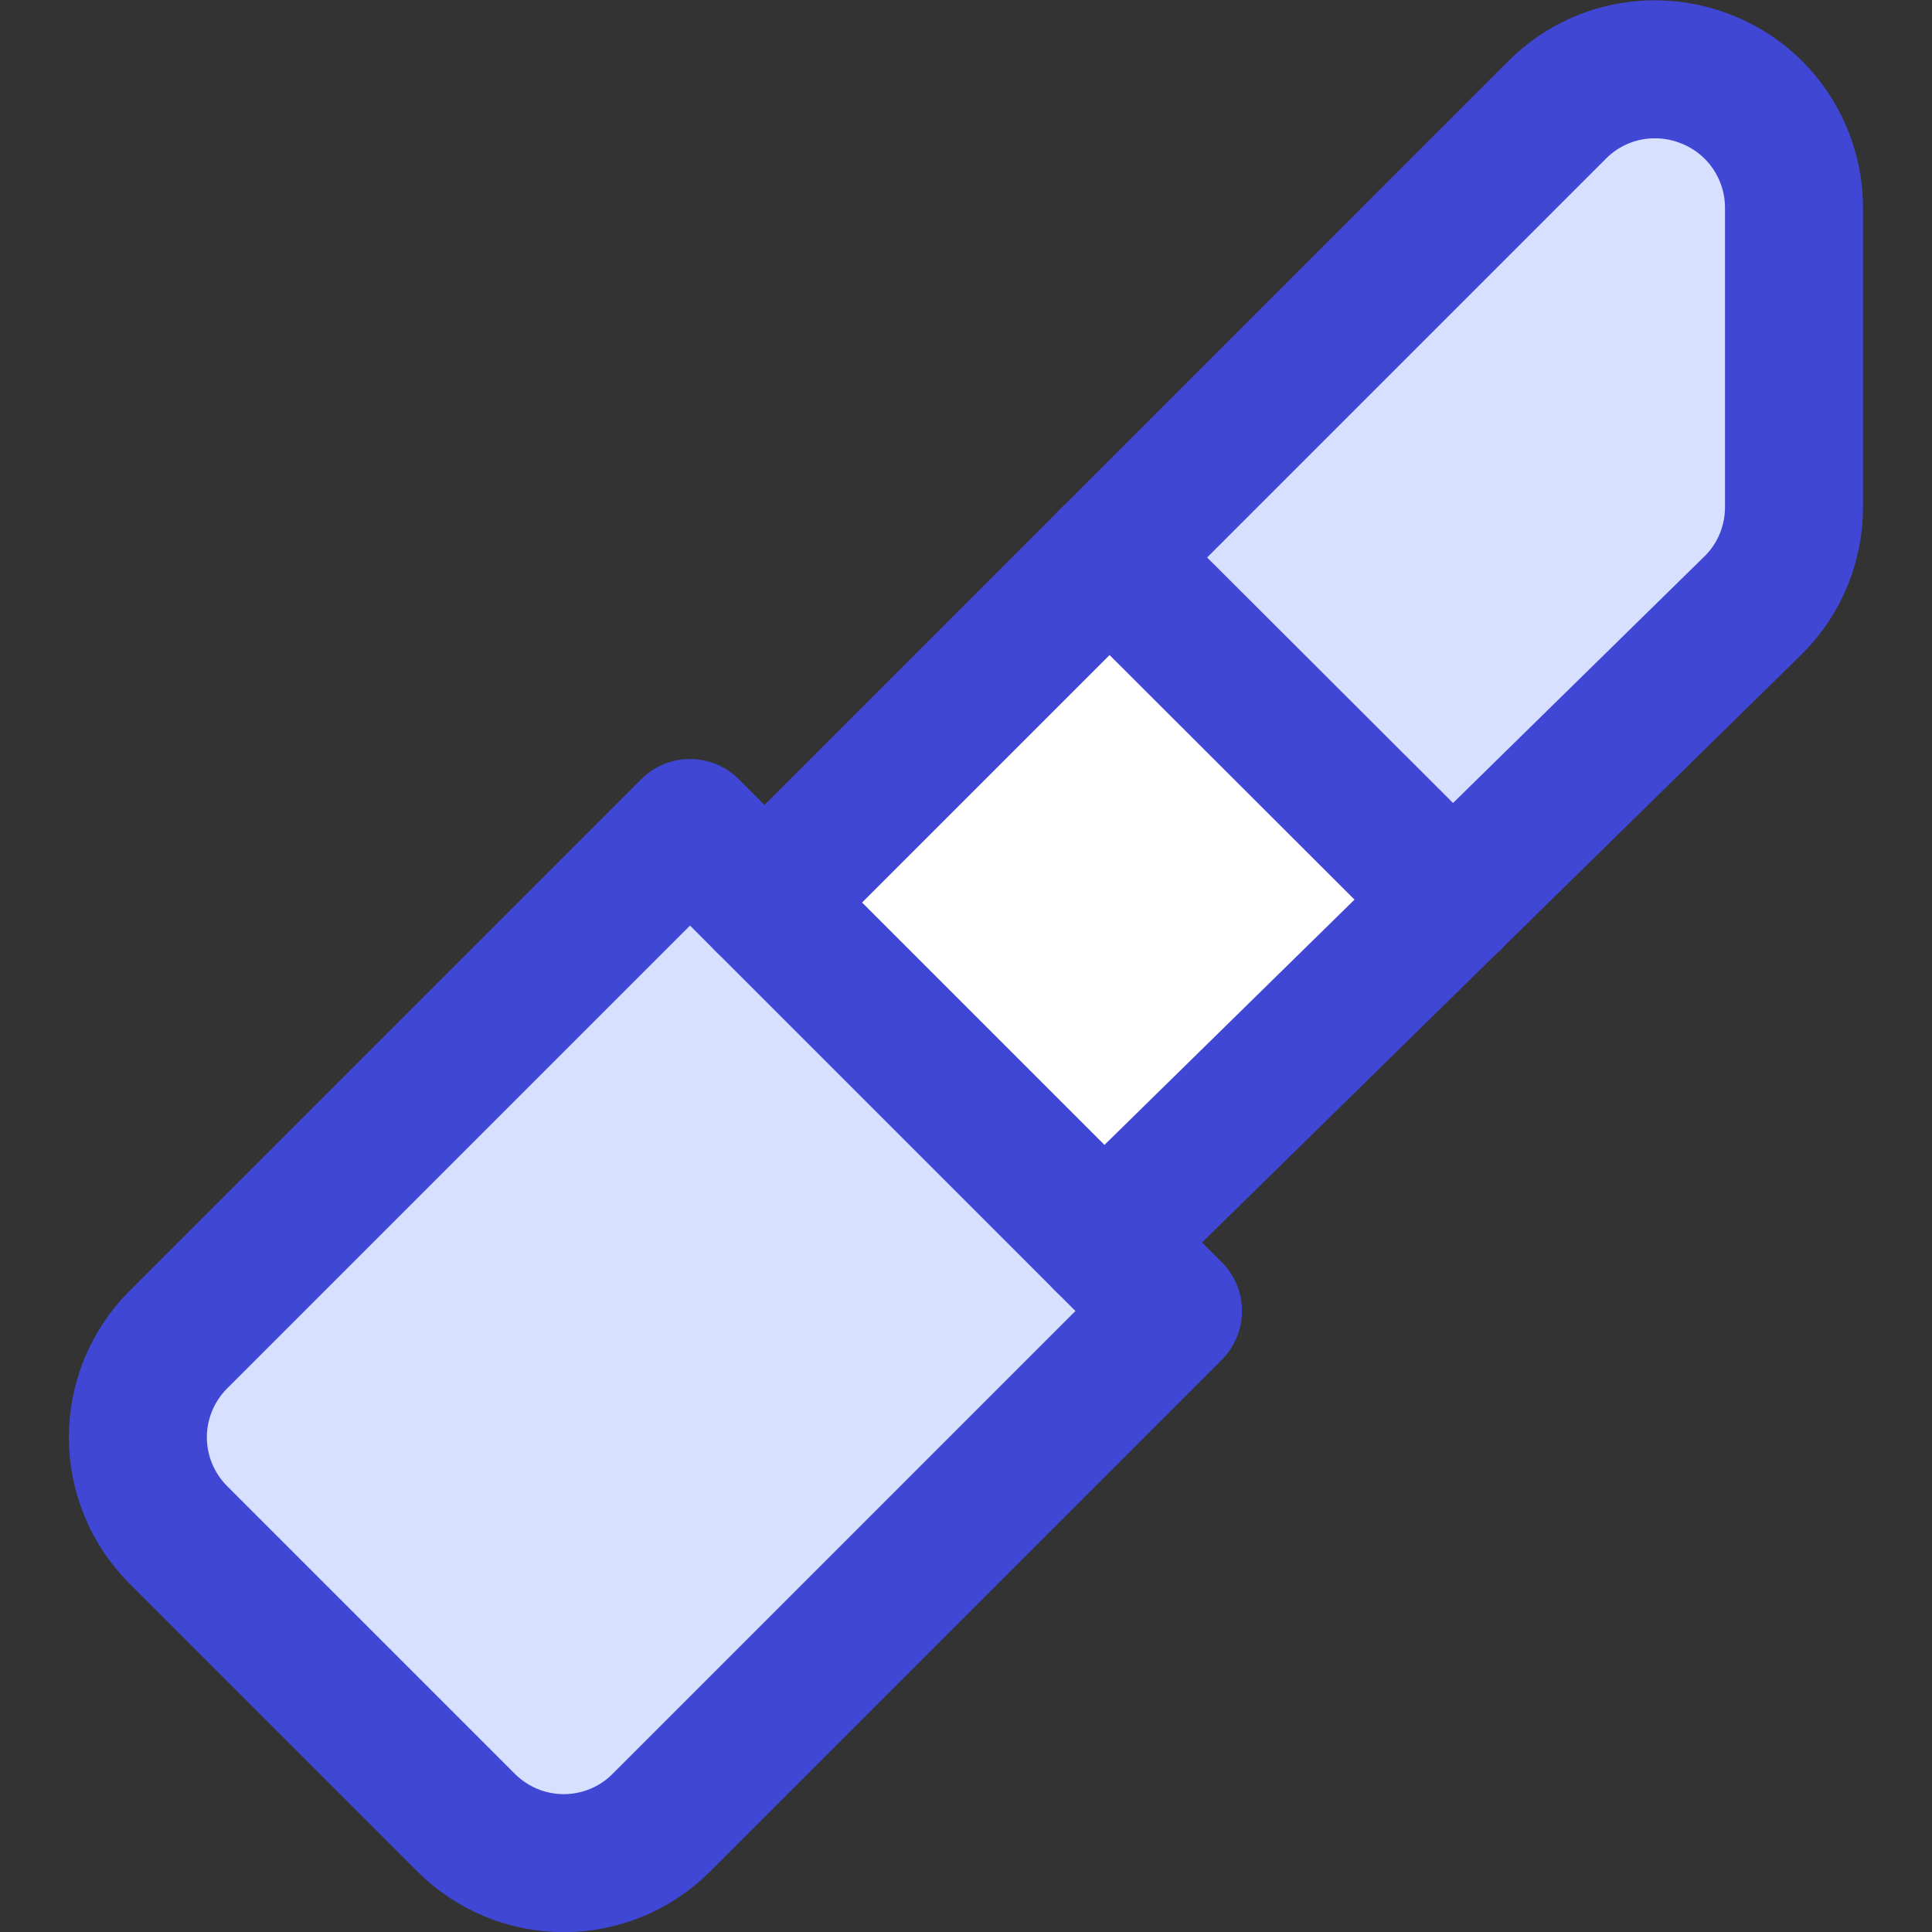
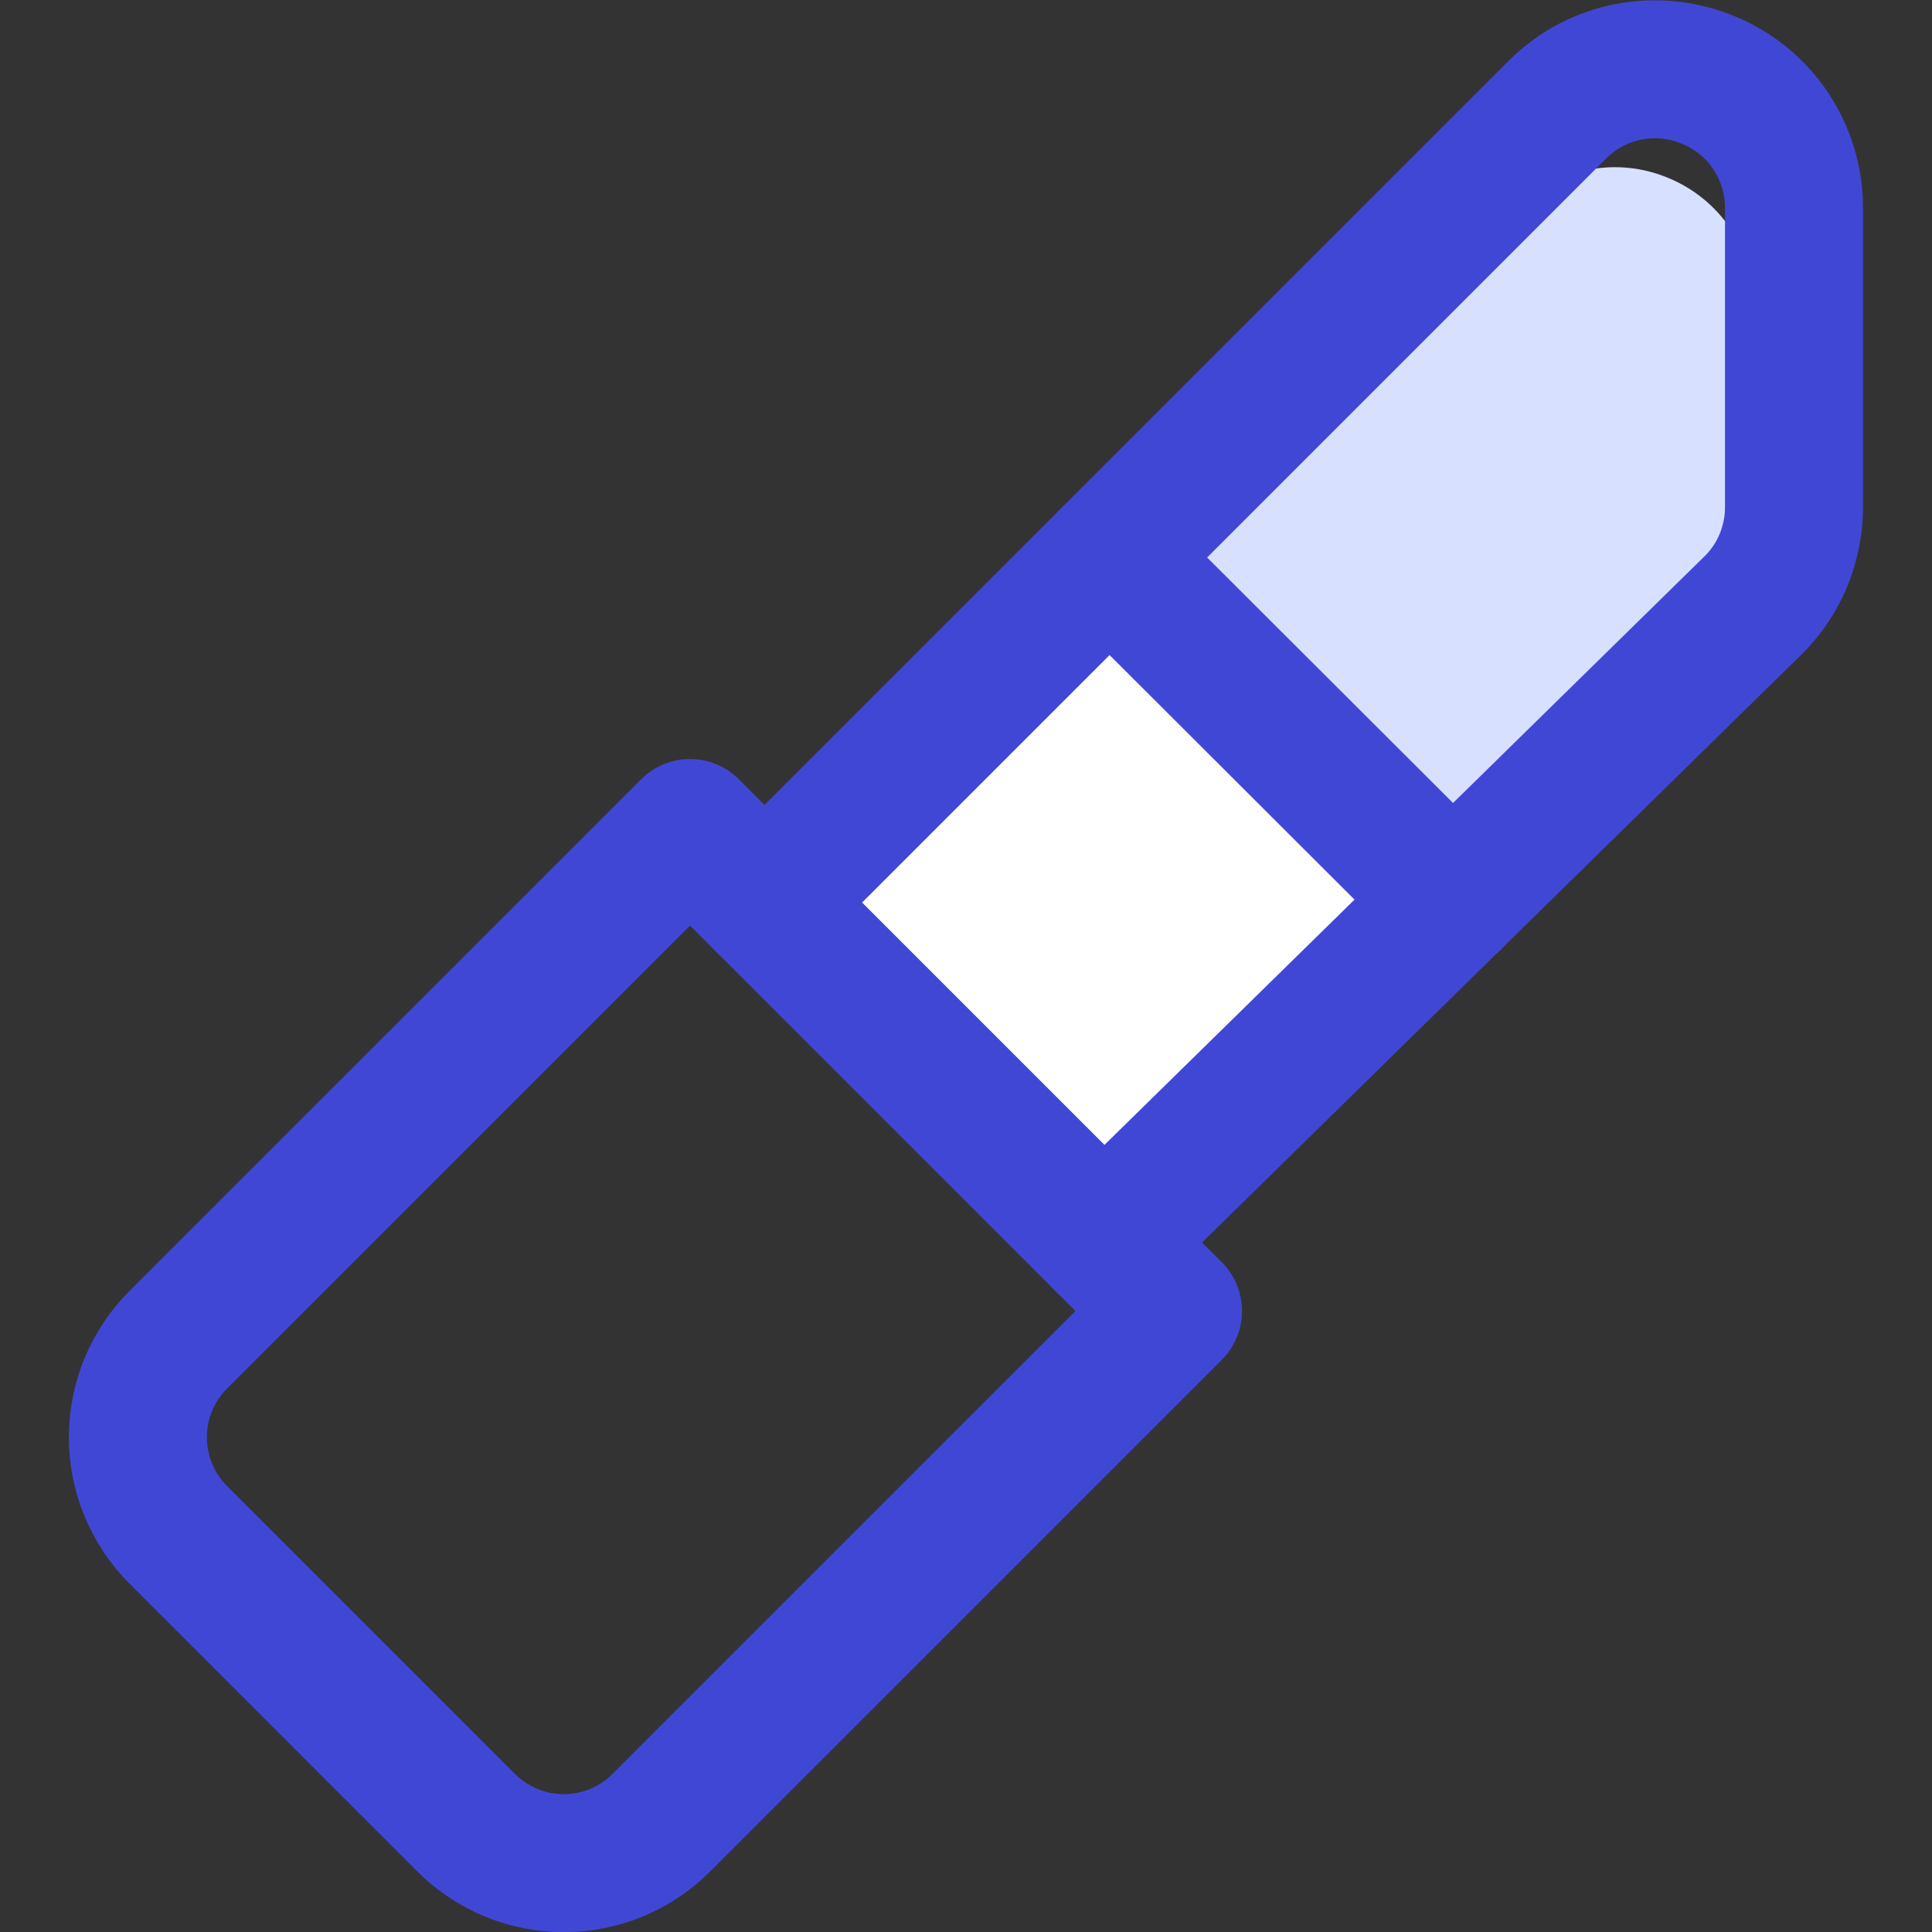
<svg xmlns="http://www.w3.org/2000/svg" fill="none" viewBox="0 0 14 14" id="Lipstick--Streamline-Core">
  <rect x="0" y="0" width="14" height="14" fill="#333333" stroke="none" />
  <desc>Lipstick Streamline Icon: https://streamlinehq.com</desc>
  <g id="lipstick--fashion-beauty-lip-lipstick-makeup-shopping">
    <path id="Subtract" fill="#ffffff" fill-rule="evenodd" d="m8.04 4.04 -2.5 2.5 2.46 2.46 2.526 -2.478L8.04 4.04Z" clip-rule="evenodd" stroke-width="1" />
-     <path id="Vector" fill="#d7e0ff" d="M1.29 9.71c-0.186 0.187 -0.291 0.441 -0.291 0.705 0 0.264 0.105 0.518 0.291 0.705l2.09 2.09c0.187 0.186 0.441 0.291 0.705 0.291s0.518 -0.104 0.705 -0.291L8.5 9.5 5 6 1.29 9.71Z" stroke-width="1" />
-     <path id="Vector_2" fill="#d7e0ff" d="M11.803 0.52c-0.194 0.037 -0.373 0.131 -0.513 0.27L8.04 4.04l2.487 2.483L12.71 4.38c0.093 -0.093 0.166 -0.204 0.216 -0.326 0.05 -0.122 0.075 -0.252 0.074 -0.384v-2.17c-0.001 -0.197 -0.06 -0.39 -0.171 -0.554 -0.11 -0.164 -0.267 -0.291 -0.449 -0.366 -0.182 -0.077 -0.383 -0.098 -0.577 -0.06Z" stroke-width="1" />
+     <path id="Vector_2" fill="#d7e0ff" d="M11.803 0.52c-0.194 0.037 -0.373 0.131 -0.513 0.27L8.04 4.04l2.487 2.483L12.71 4.38v-2.17c-0.001 -0.197 -0.06 -0.39 -0.171 -0.554 -0.11 -0.164 -0.267 -0.291 -0.449 -0.366 -0.182 -0.077 -0.383 -0.098 -0.577 -0.06Z" stroke-width="1" />
    <path id="Vector_3" stroke="#4147d5" stroke-linecap="round" stroke-linejoin="round" d="M1.29 9.71c-0.186 0.187 -0.291 0.441 -0.291 0.705 0 0.264 0.105 0.518 0.291 0.705l2.09 2.09c0.187 0.186 0.441 0.291 0.705 0.291s0.518 -0.104 0.705 -0.291L8.5 9.5 5 6 1.29 9.71Z" stroke-width="1" />
    <path id="Vector_4" stroke="#4147d5" stroke-linecap="round" stroke-linejoin="round" d="M5.54 6.54 11.29 0.79c0.141 -0.139 0.319 -0.233 0.513 -0.27 0.194 -0.037 0.395 -0.016 0.577 0.06 0.183 0.075 0.339 0.202 0.449 0.366 0.11 0.164 0.17 0.356 0.171 0.554v2.17c0.001 0.132 -0.025 0.262 -0.074 0.384 -0.05 0.122 -0.123 0.233 -0.216 0.326L8 9" stroke-width="1" />
    <path id="Vector_5" stroke="#4147d5" stroke-linecap="round" stroke-linejoin="round" d="m8.04 4.04 2.487 2.483" stroke-width="1" />
  </g>
</svg>